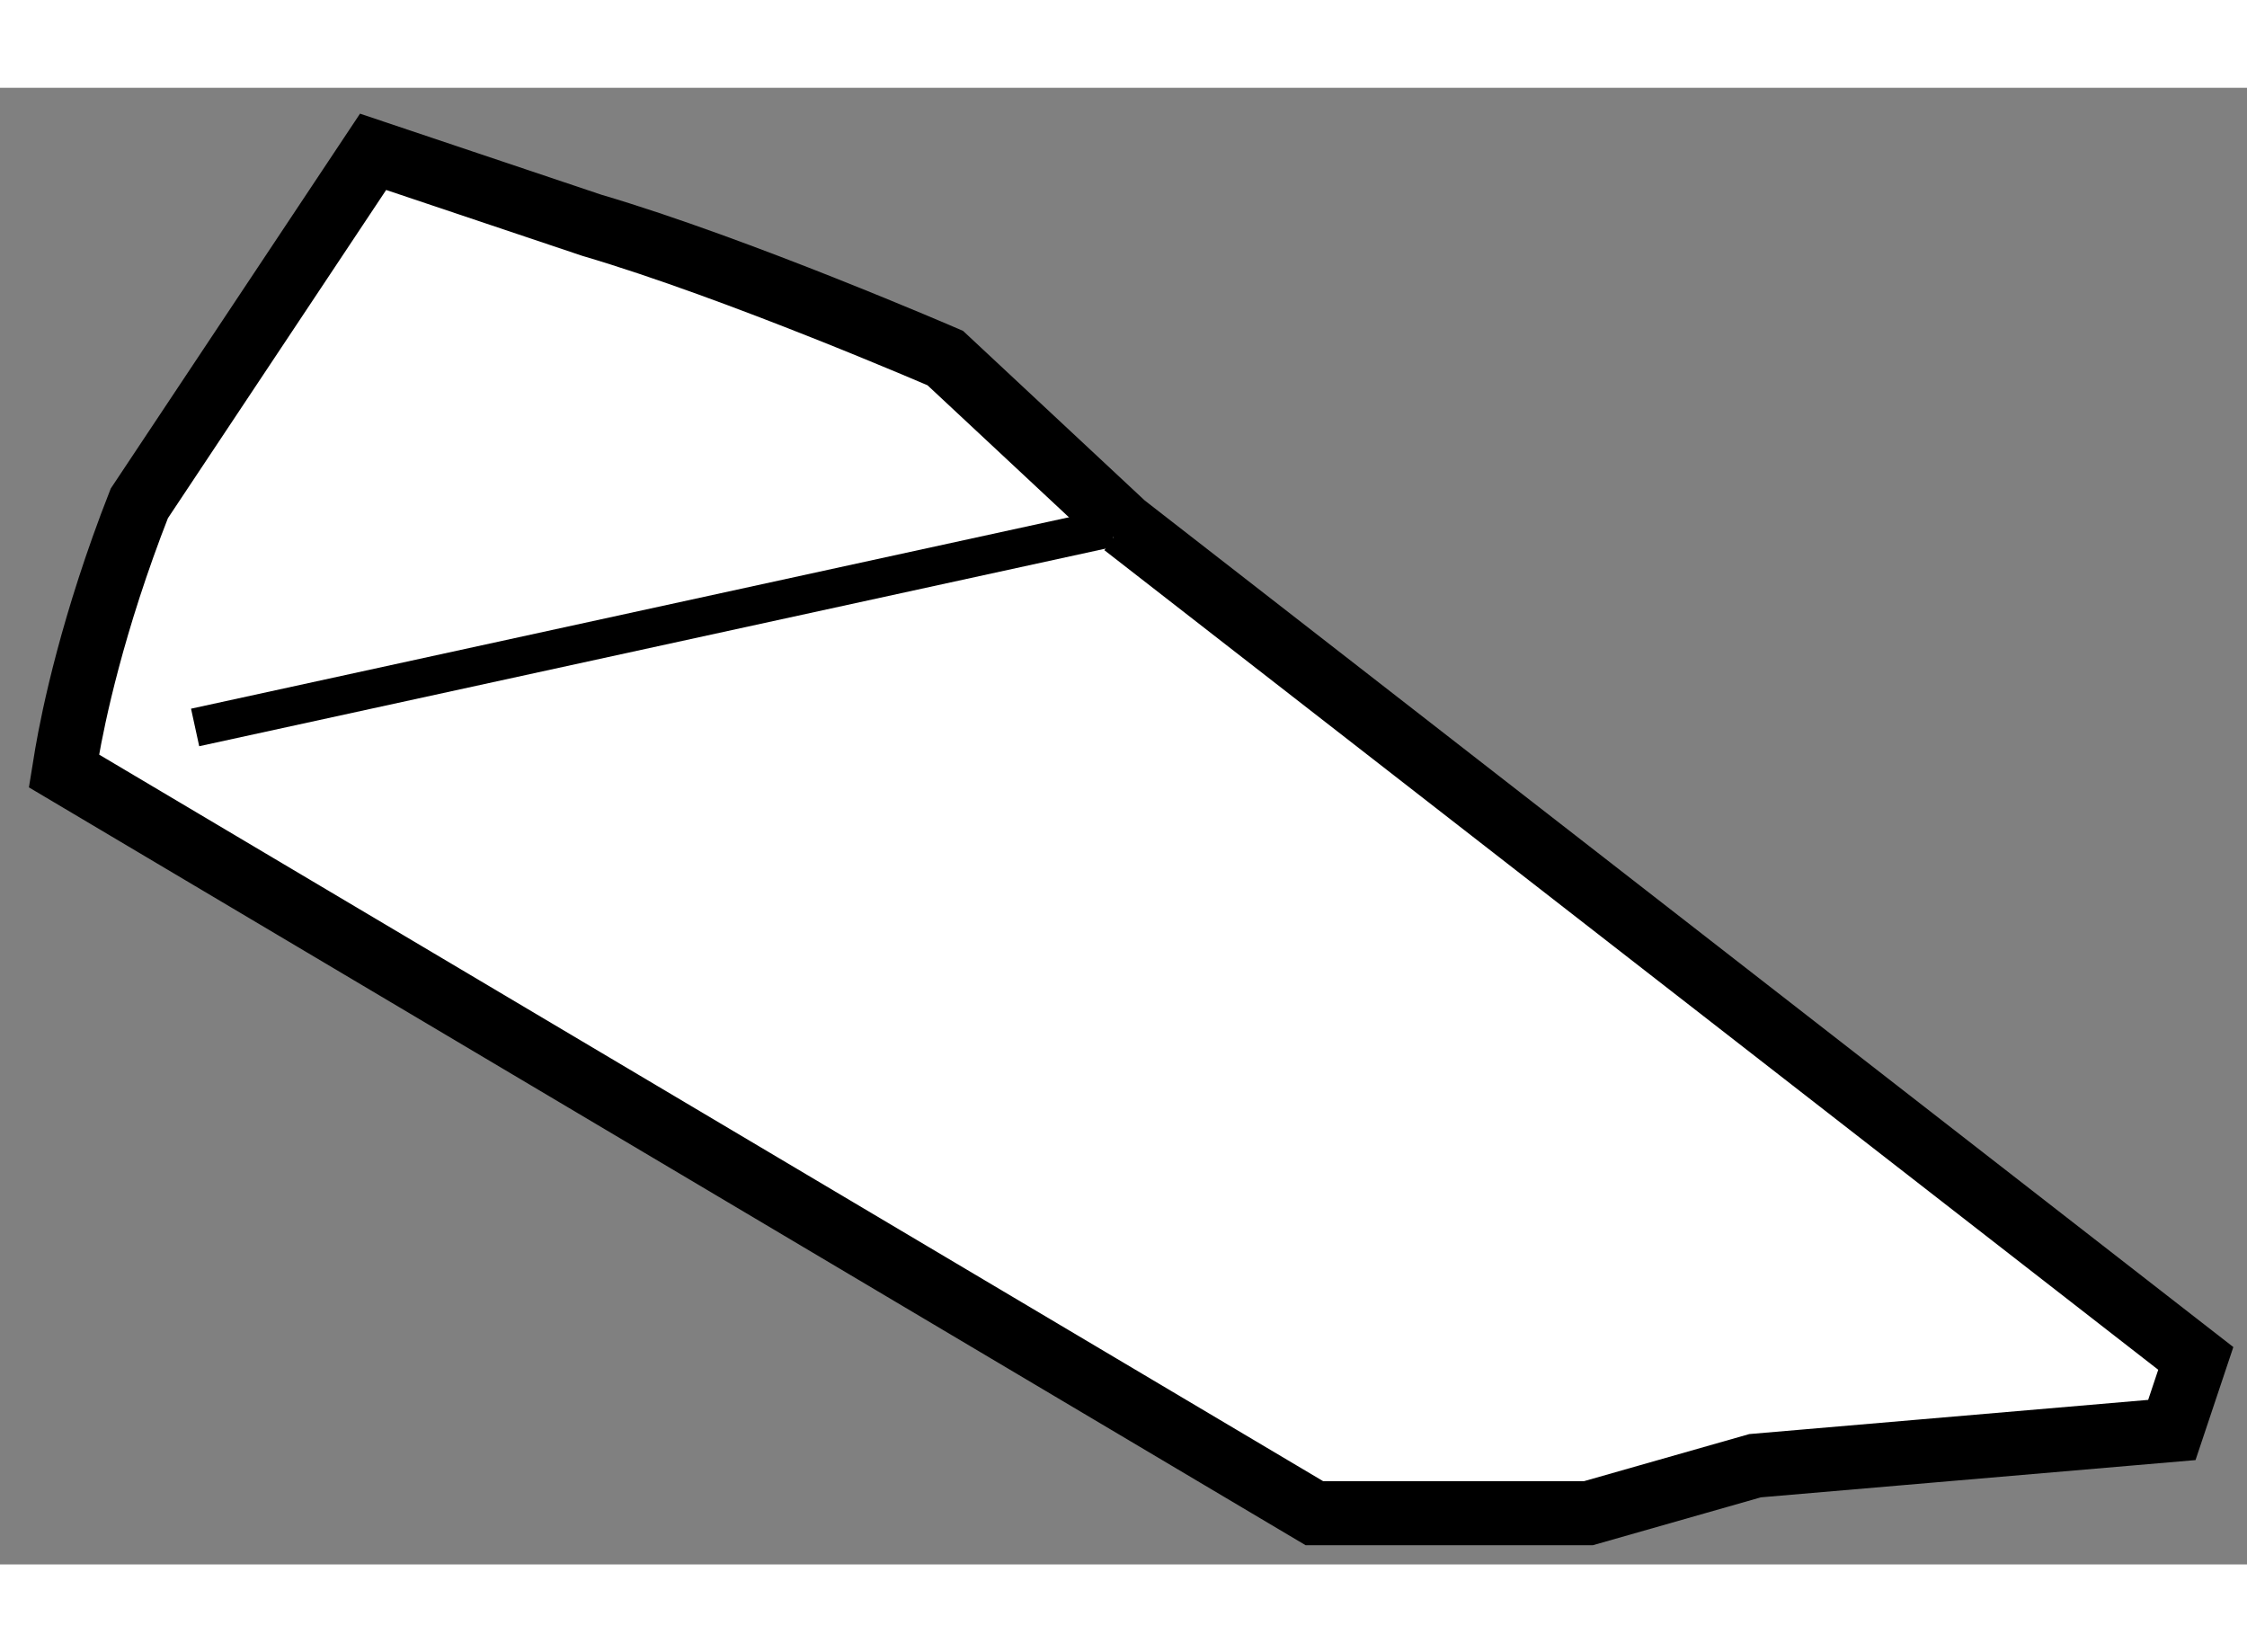
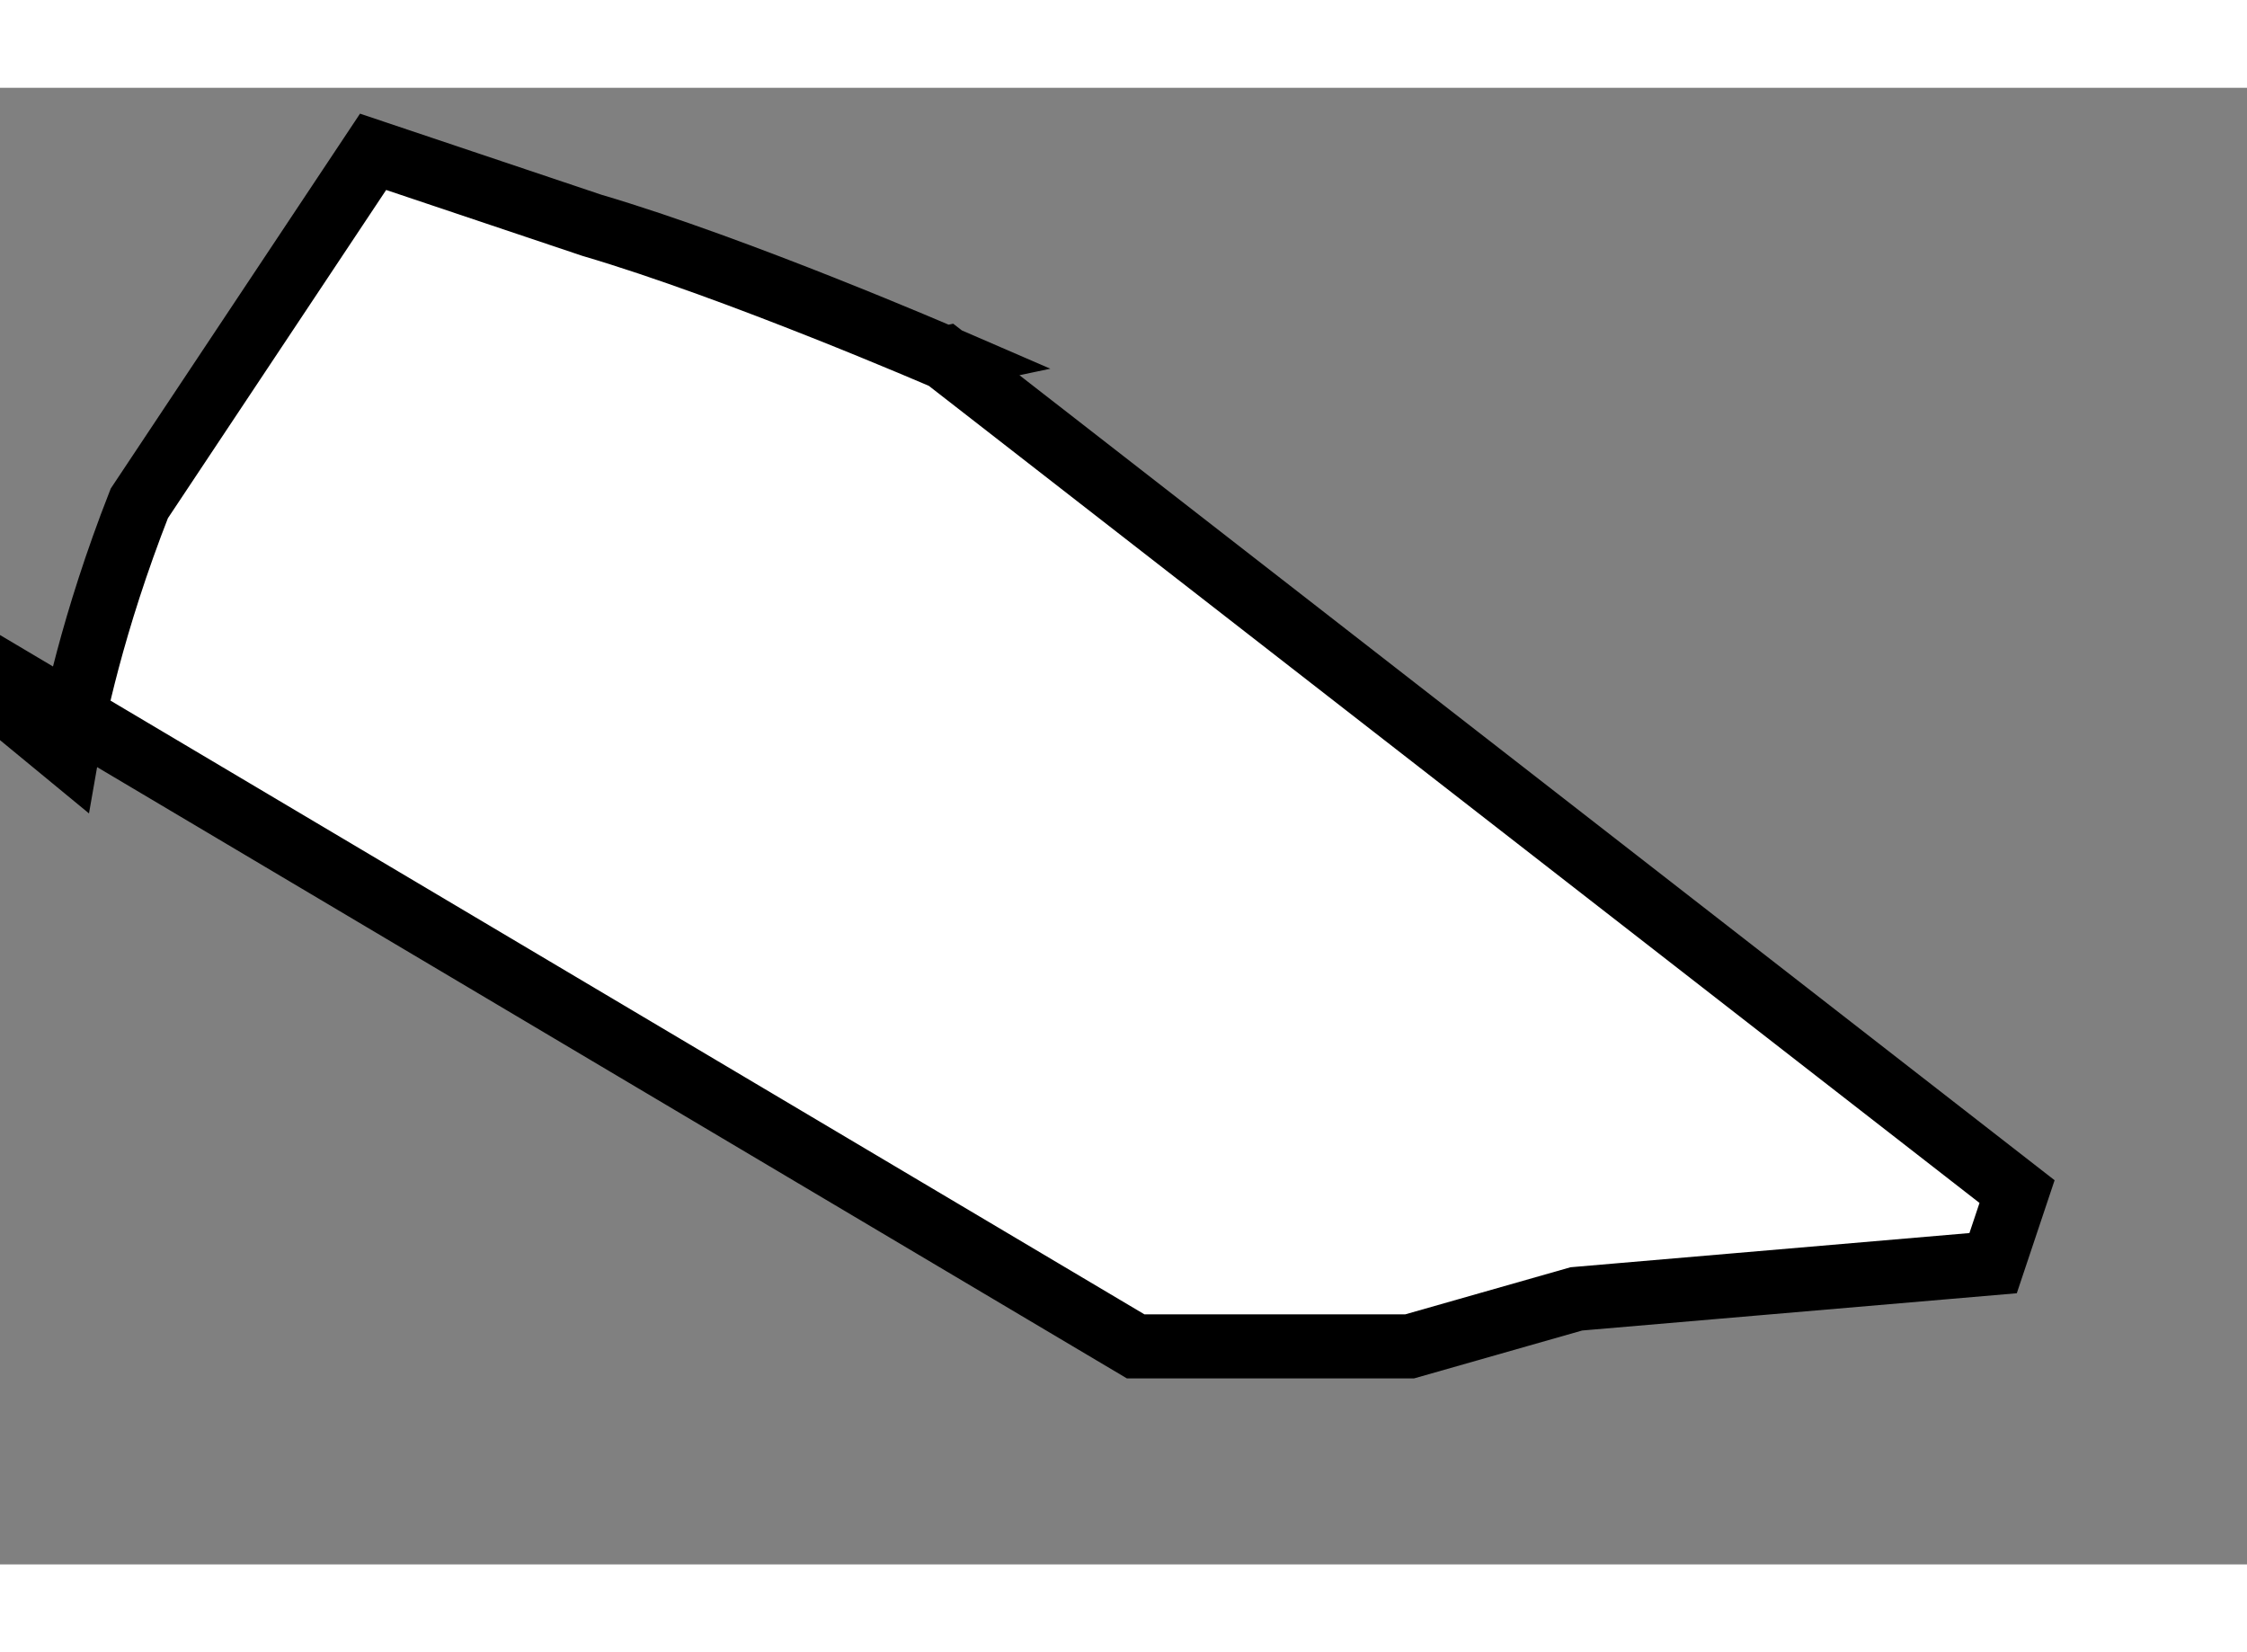
<svg xmlns="http://www.w3.org/2000/svg" version="1.1" x="0px" y="0px" width="244.8px" height="180px" viewBox="21.432 101.833 17.55 11.533" enable-background="new 0 0 244.8 180" xml:space="preserve">
  <rect x="21.432" y="101.833" width="17.55" height="11.533" fill="#808080" stroke="none" />
  <g>
-     <path fill="#FFFFFF" stroke="#000000" stroke-width="0.5" d="M21.954,107.034c0.05-0.289,0.199-1.018,0.566-1.955l1.826-2.746    l1.709,0.574c1.142,0.336,2.76,1.037,2.76,1.037l1.396,1.303l-0.1,0.021l0.1-0.021l8.371,6.51l-0.187,0.559l-3.255,0.279    l-1.302,0.371h-2.14l-9.766-5.797L21.954,107.034z" />
-     <line fill="none" stroke="#000000" stroke-width="0.3" x1="30.111" y1="105.269" x2="22.956" y2="106.829" />
+     <path fill="#FFFFFF" stroke="#000000" stroke-width="0.5" d="M21.954,107.034c0.05-0.289,0.199-1.018,0.566-1.955l1.826-2.746    l1.709,0.574c1.142,0.336,2.76,1.037,2.76,1.037l-0.1,0.021l0.1-0.021l8.371,6.51l-0.187,0.559l-3.255,0.279    l-1.302,0.371h-2.14l-9.766-5.797L21.954,107.034z" />
  </g>
</svg>